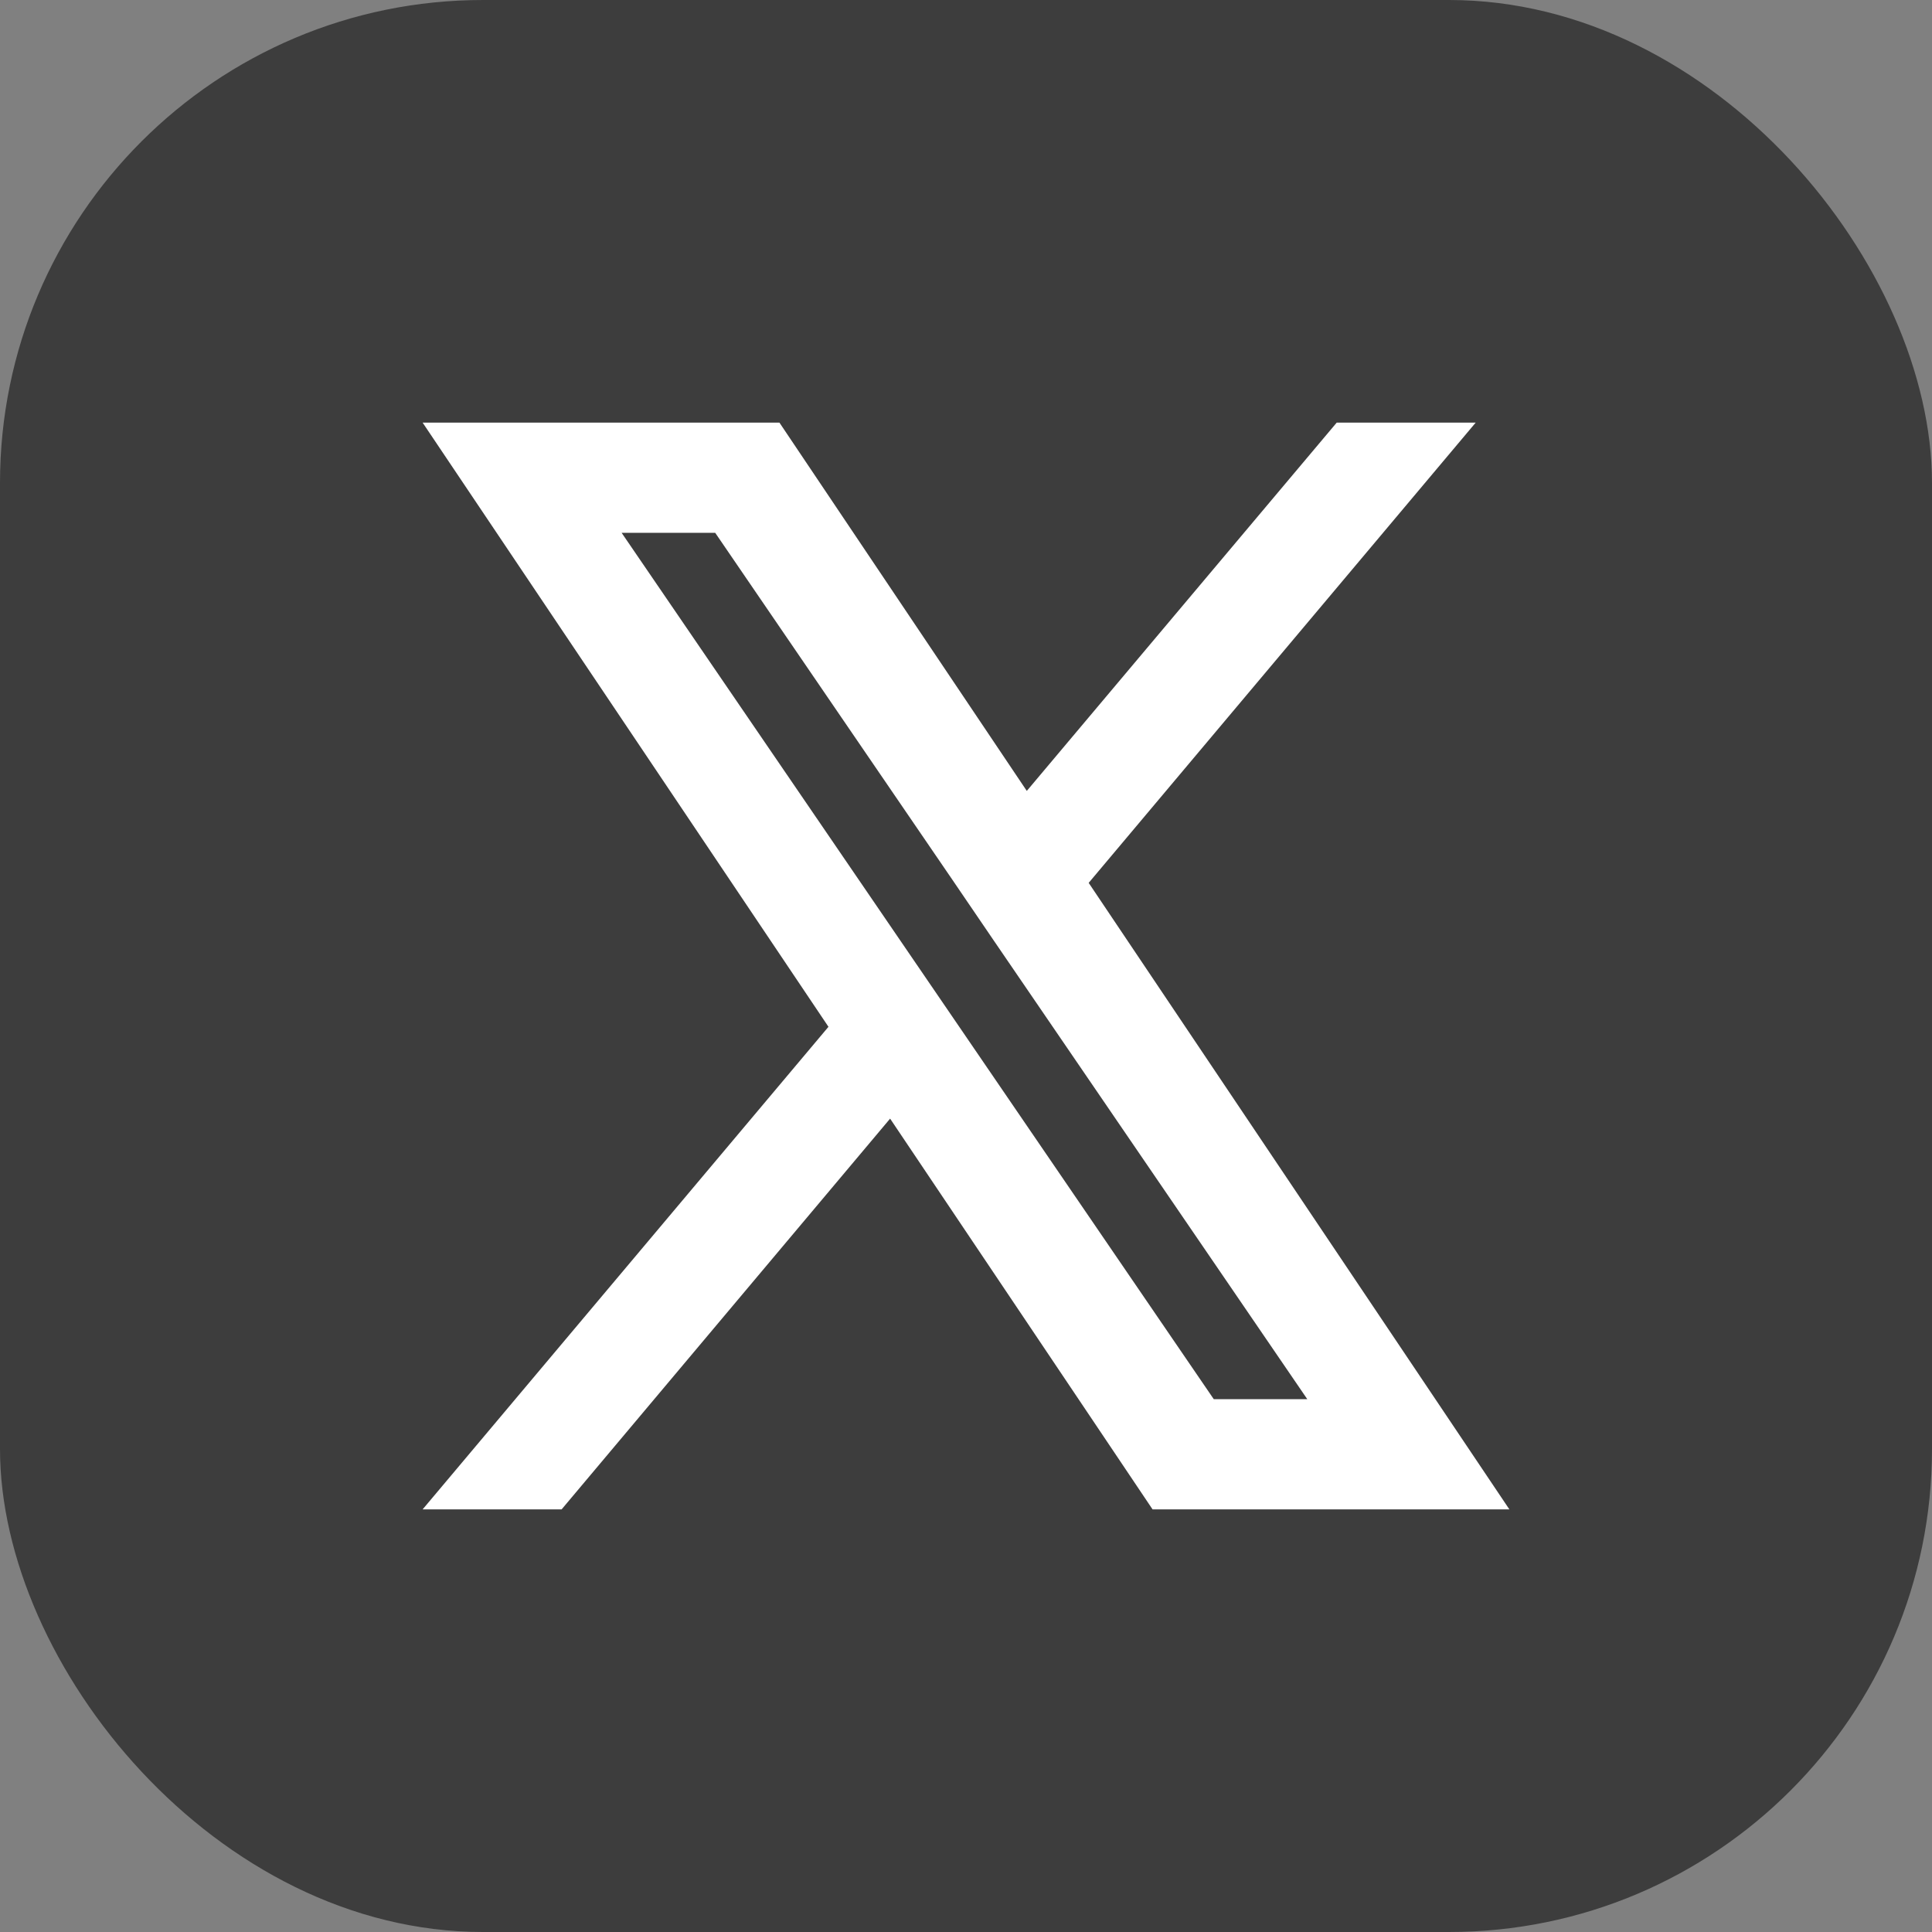
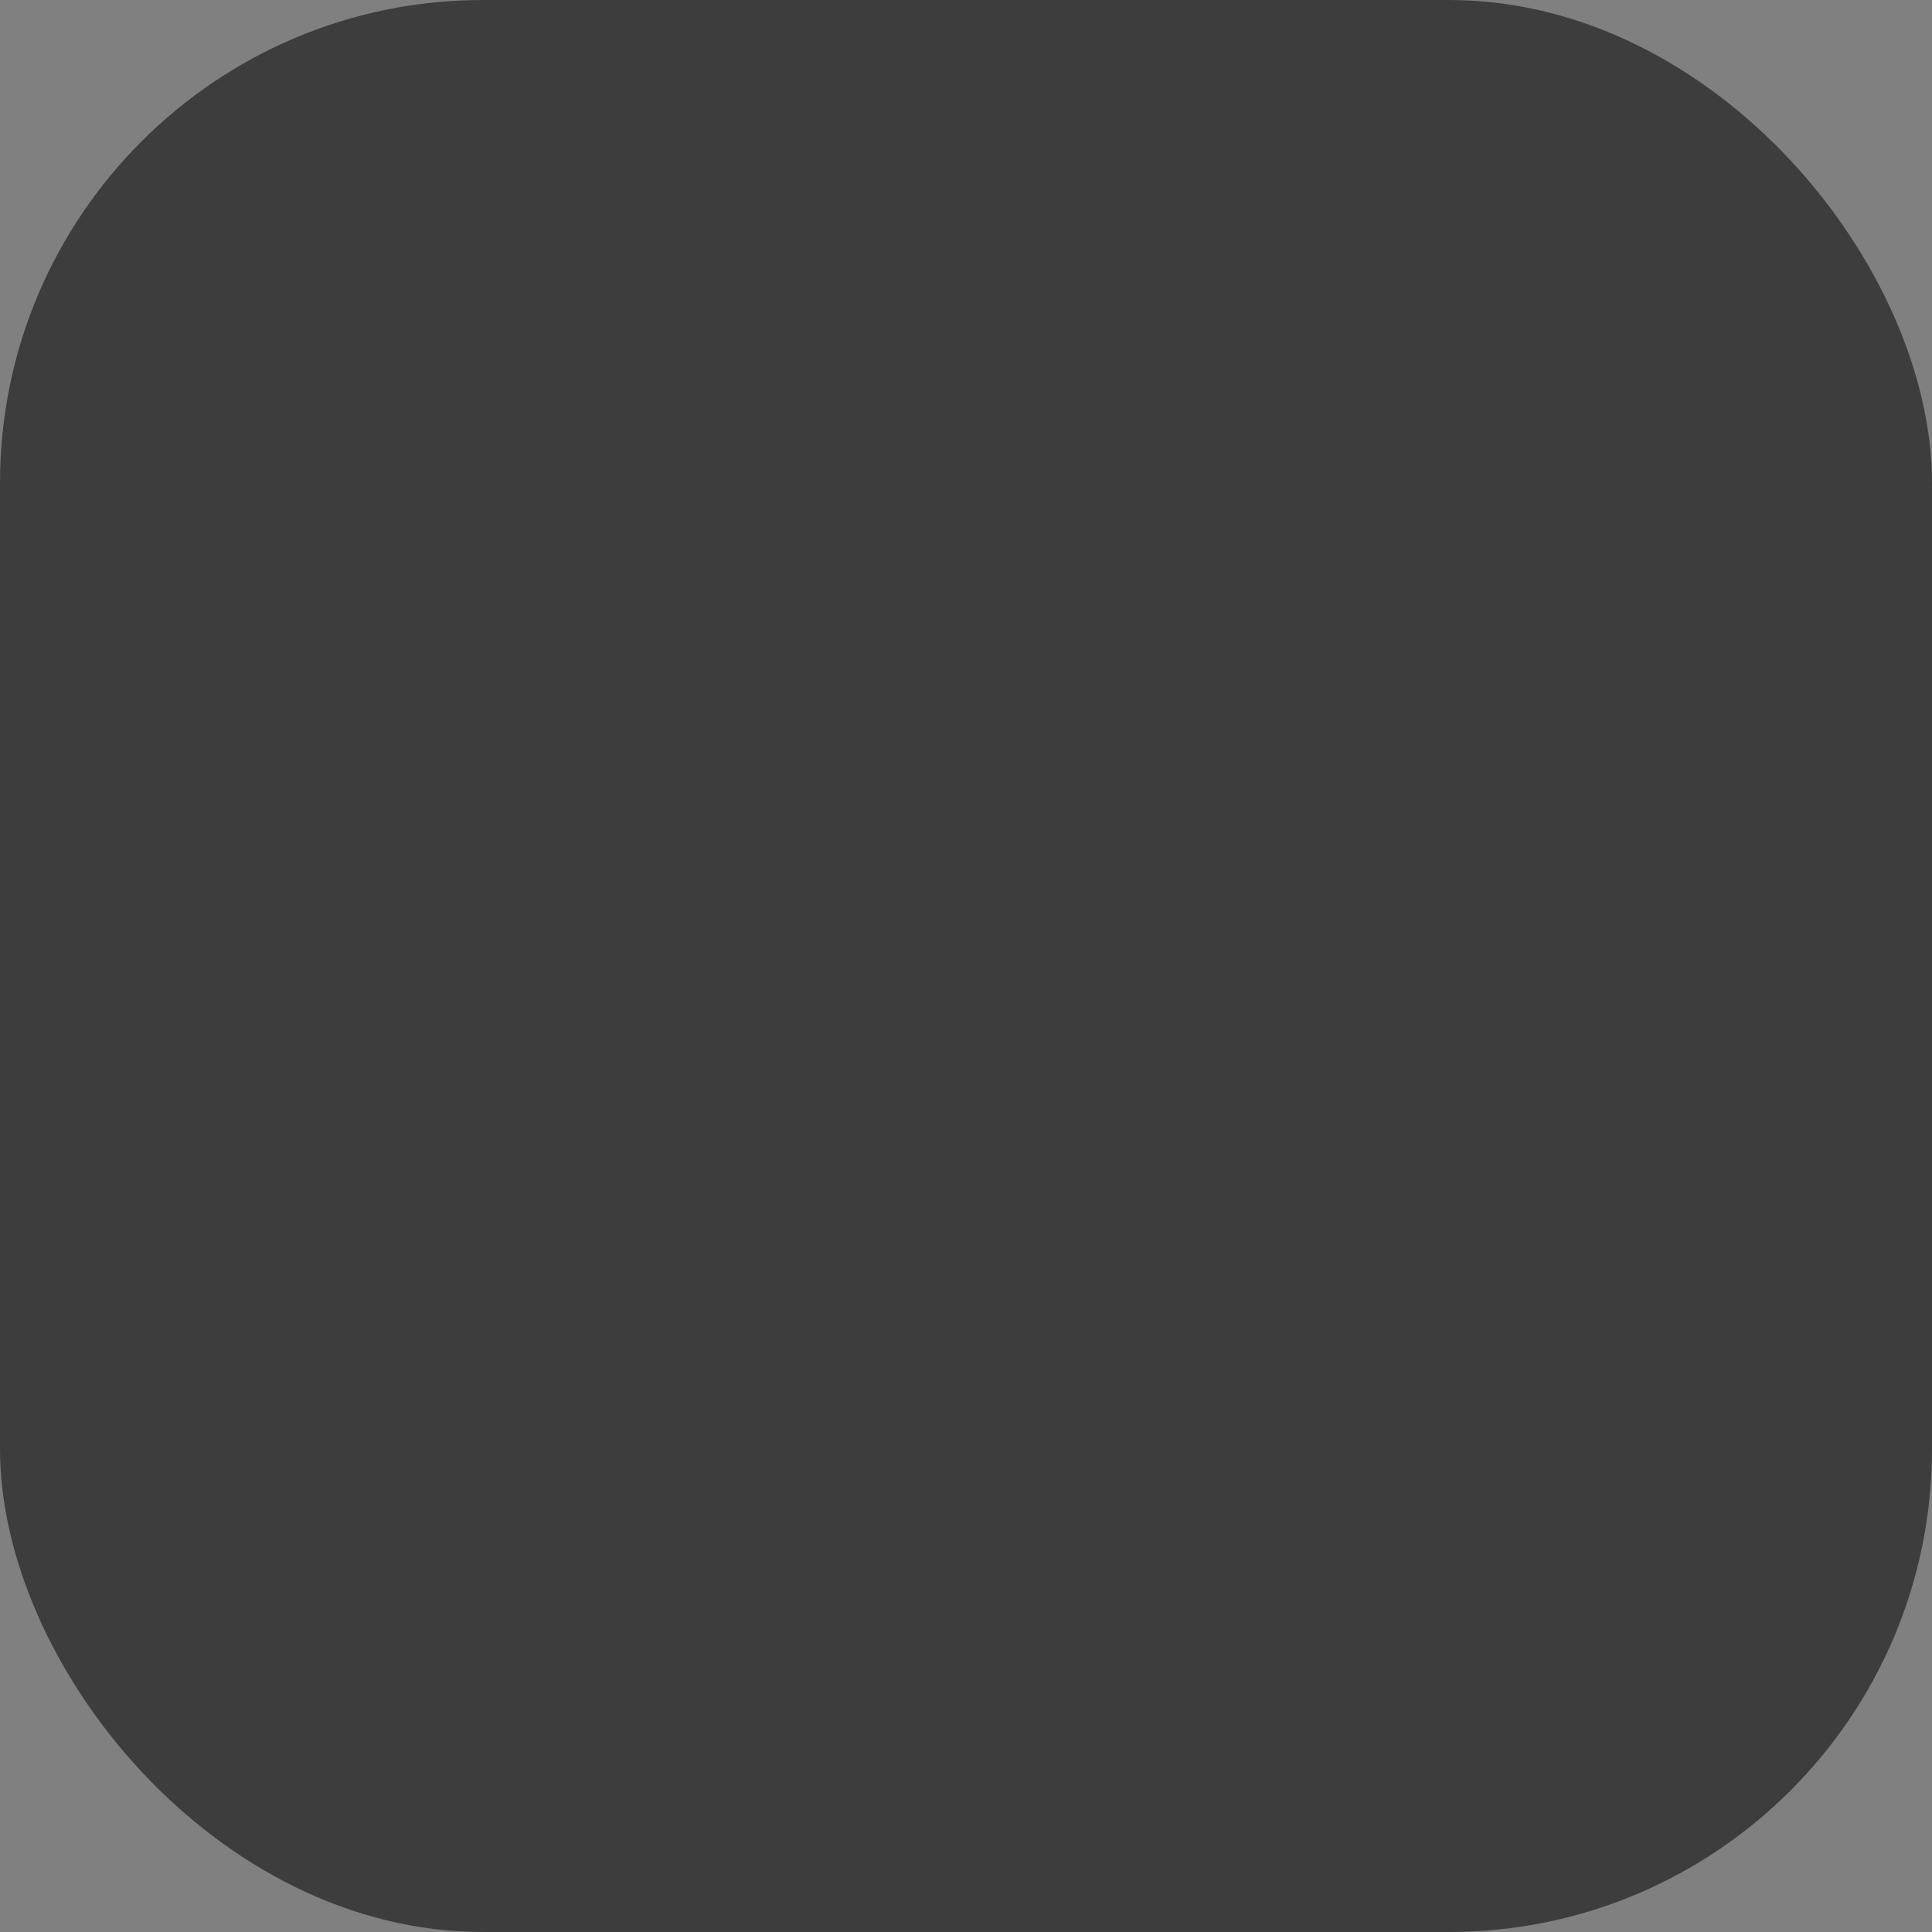
<svg xmlns="http://www.w3.org/2000/svg" width="32" height="32" viewBox="0 0 32 32" fill="none">
  <rect x="0" y="0" width="32" height="32" fill="#808080" stroke="none" />
  <rect width="32" height="32" rx="8" fill="#3D3D3D" />
-   <path fill-rule="evenodd" clip-rule="evenodd" d="M19.09 25L14.743 18.528L9.302 25H7L13.722 17.007L7 7H12.91L17.007 13.1L22.14 7H24.442L18.032 14.623L25 25H19.09ZM21.653 23.175H20.104L10.296 8.825H11.846L15.774 14.571L16.453 15.568L21.653 23.175Z" fill="white" />
</svg>